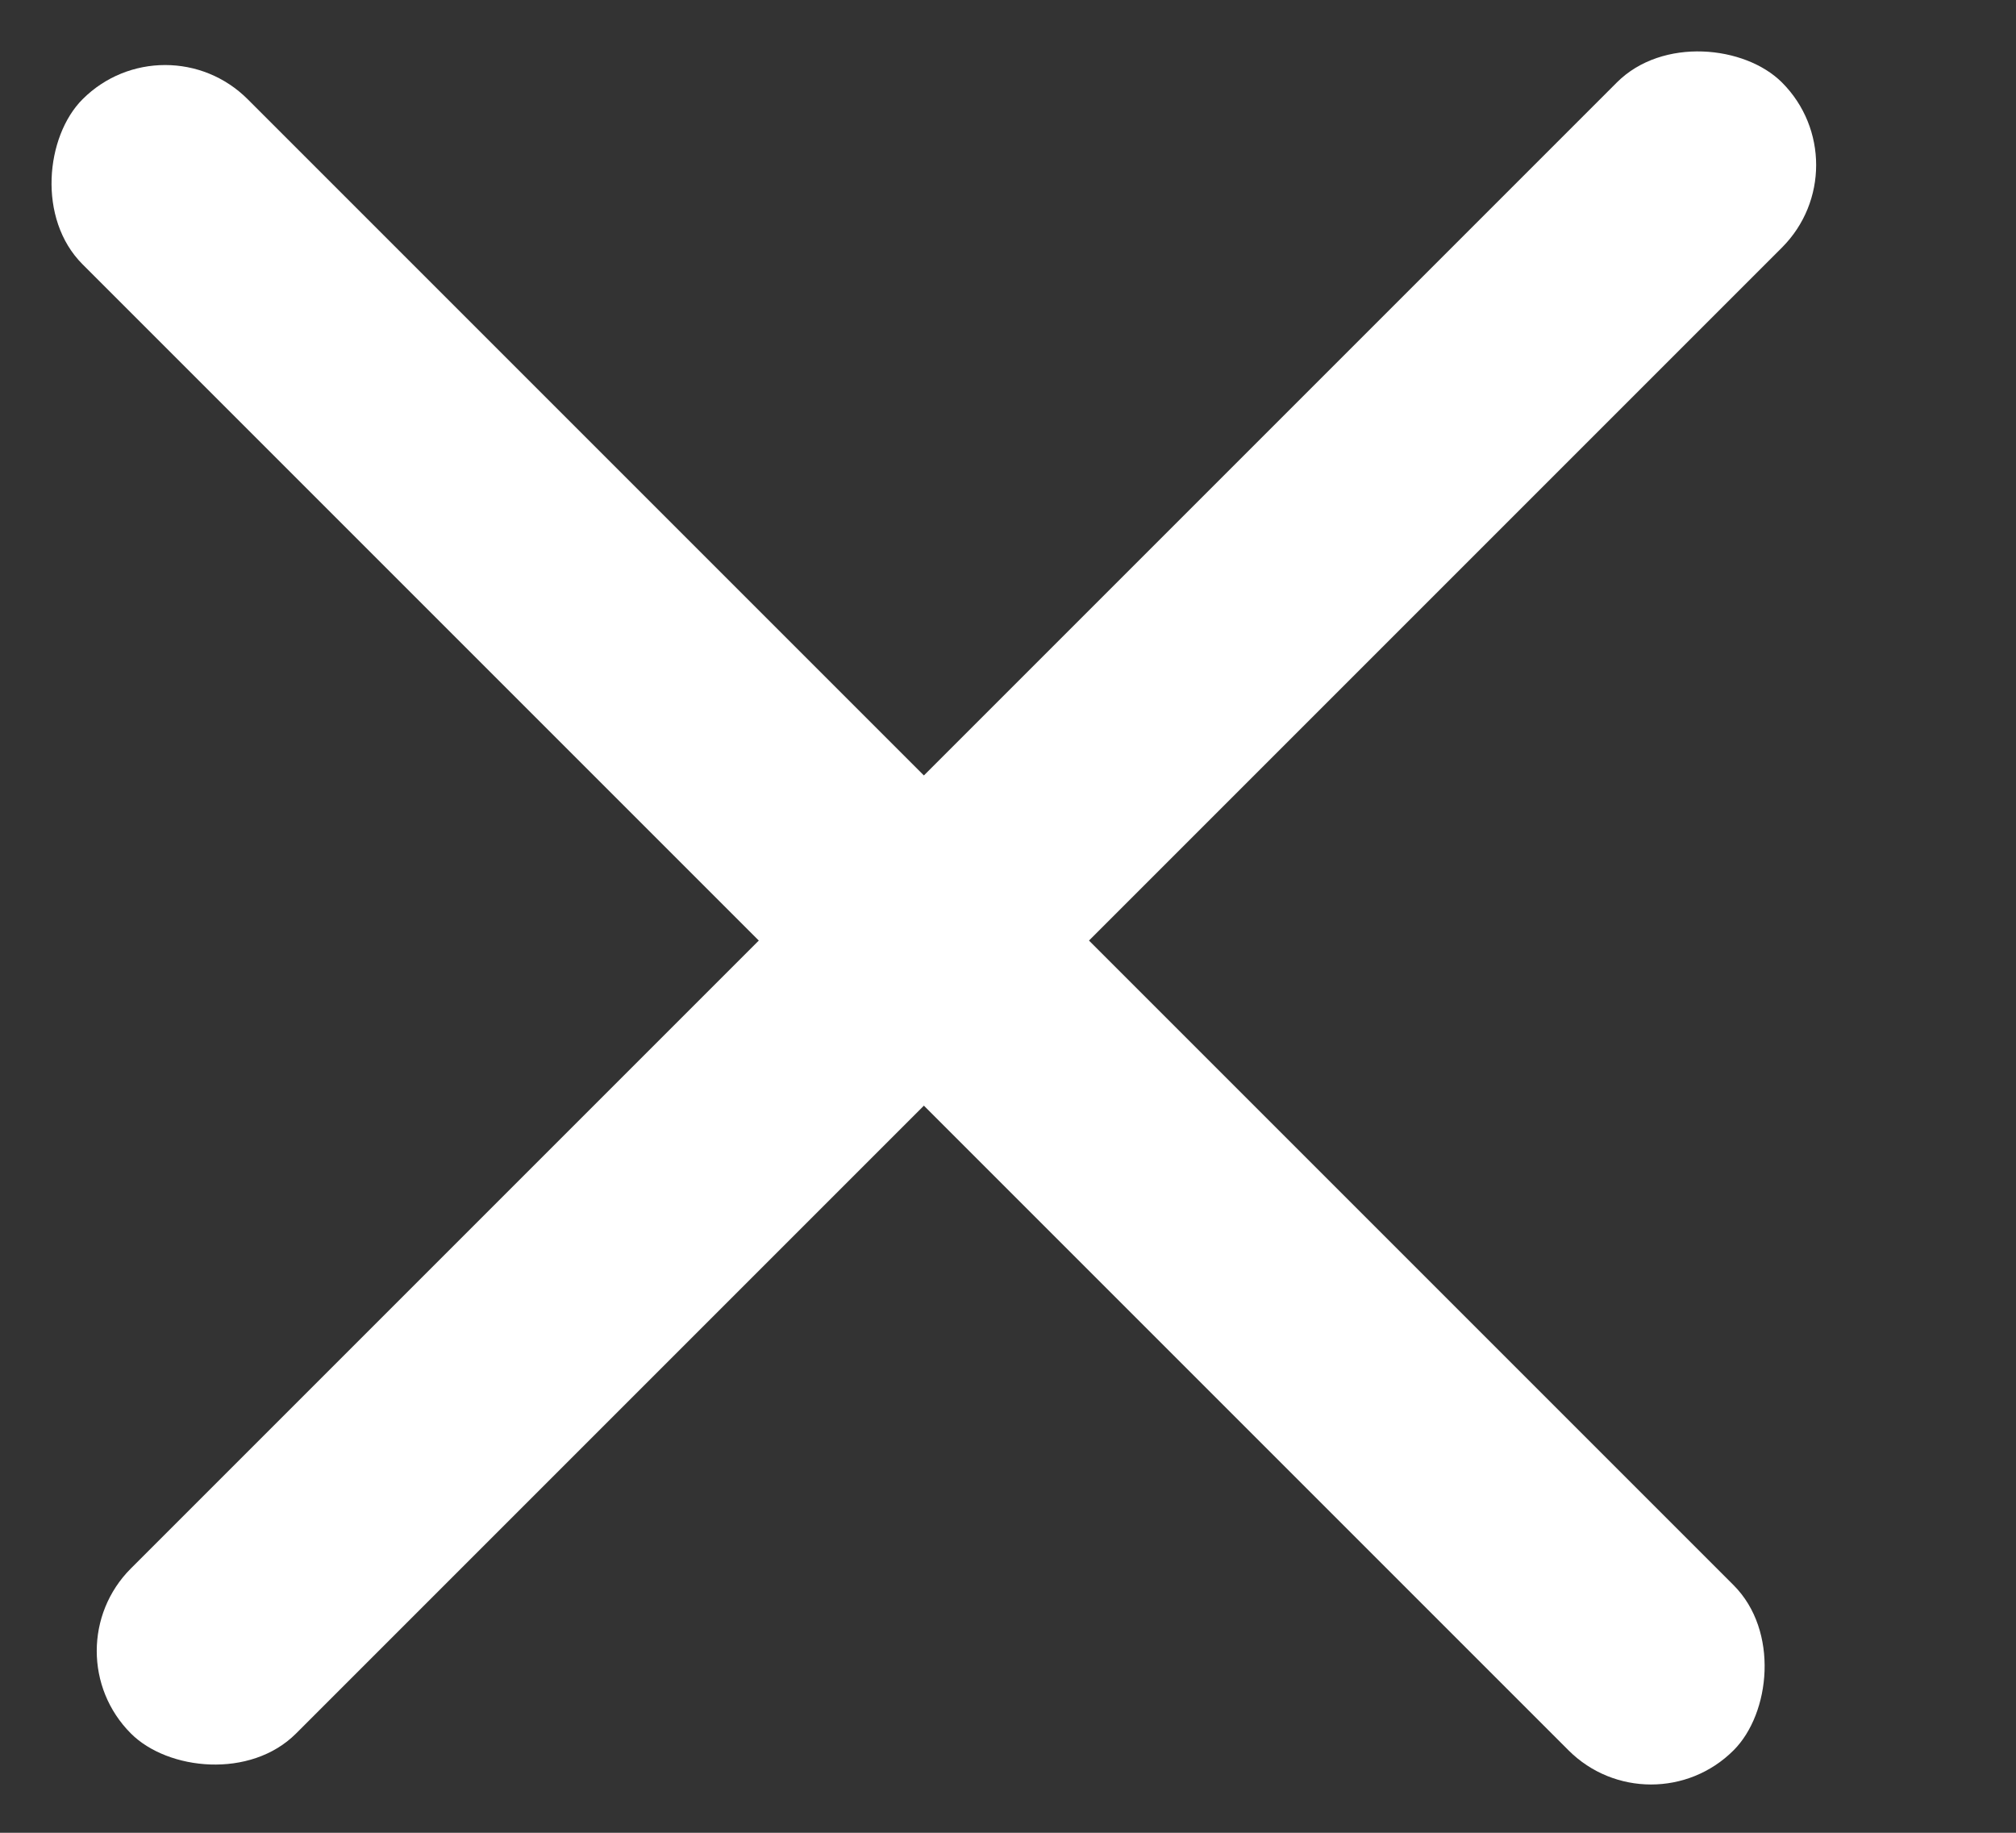
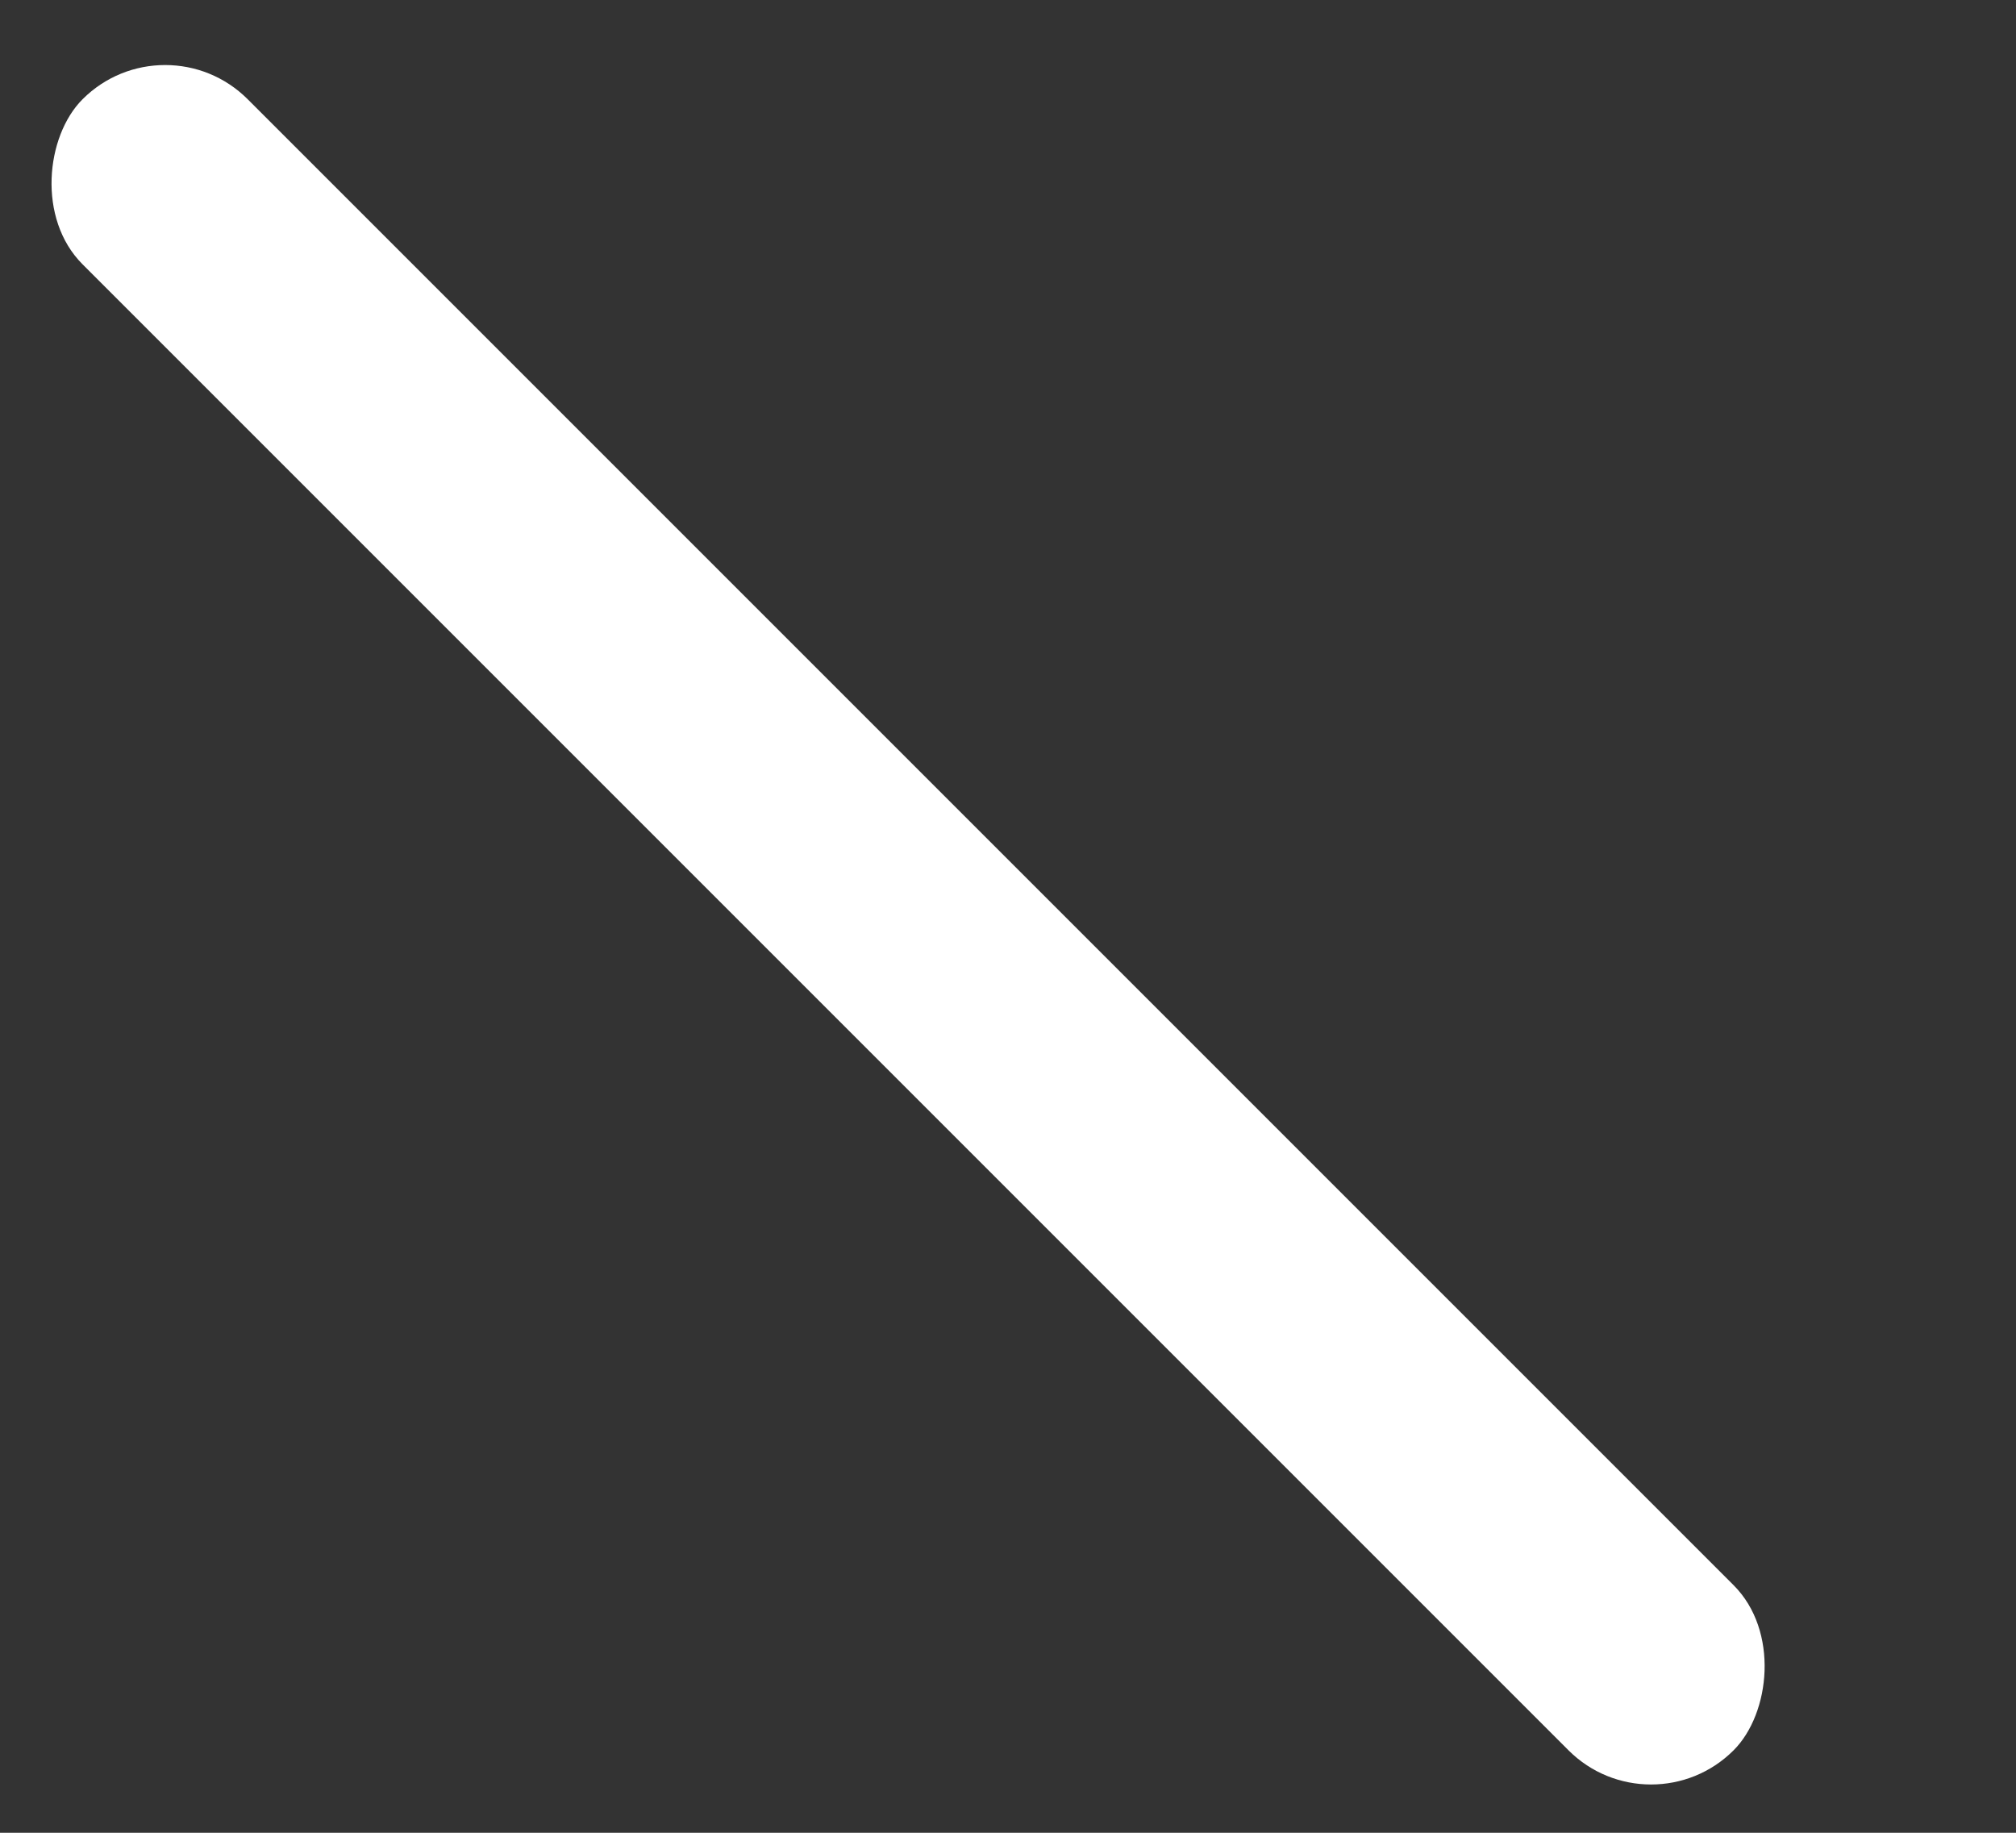
<svg xmlns="http://www.w3.org/2000/svg" width="11" height="10" viewBox="0 0 11 10" fill="none">
  <rect x="0" y="0" width="11" height="10" fill="#333333" stroke="none" />
  <rect x="0.901" y="0.091" width="12.74" height="1.274" rx="0.637" transform="rotate(45 0.901 0.091)" fill="white" />
-   <rect x="0.264" y="9.008" width="12.74" height="1.274" rx="0.637" transform="rotate(-45 0.264 9.008)" fill="white" />
</svg>